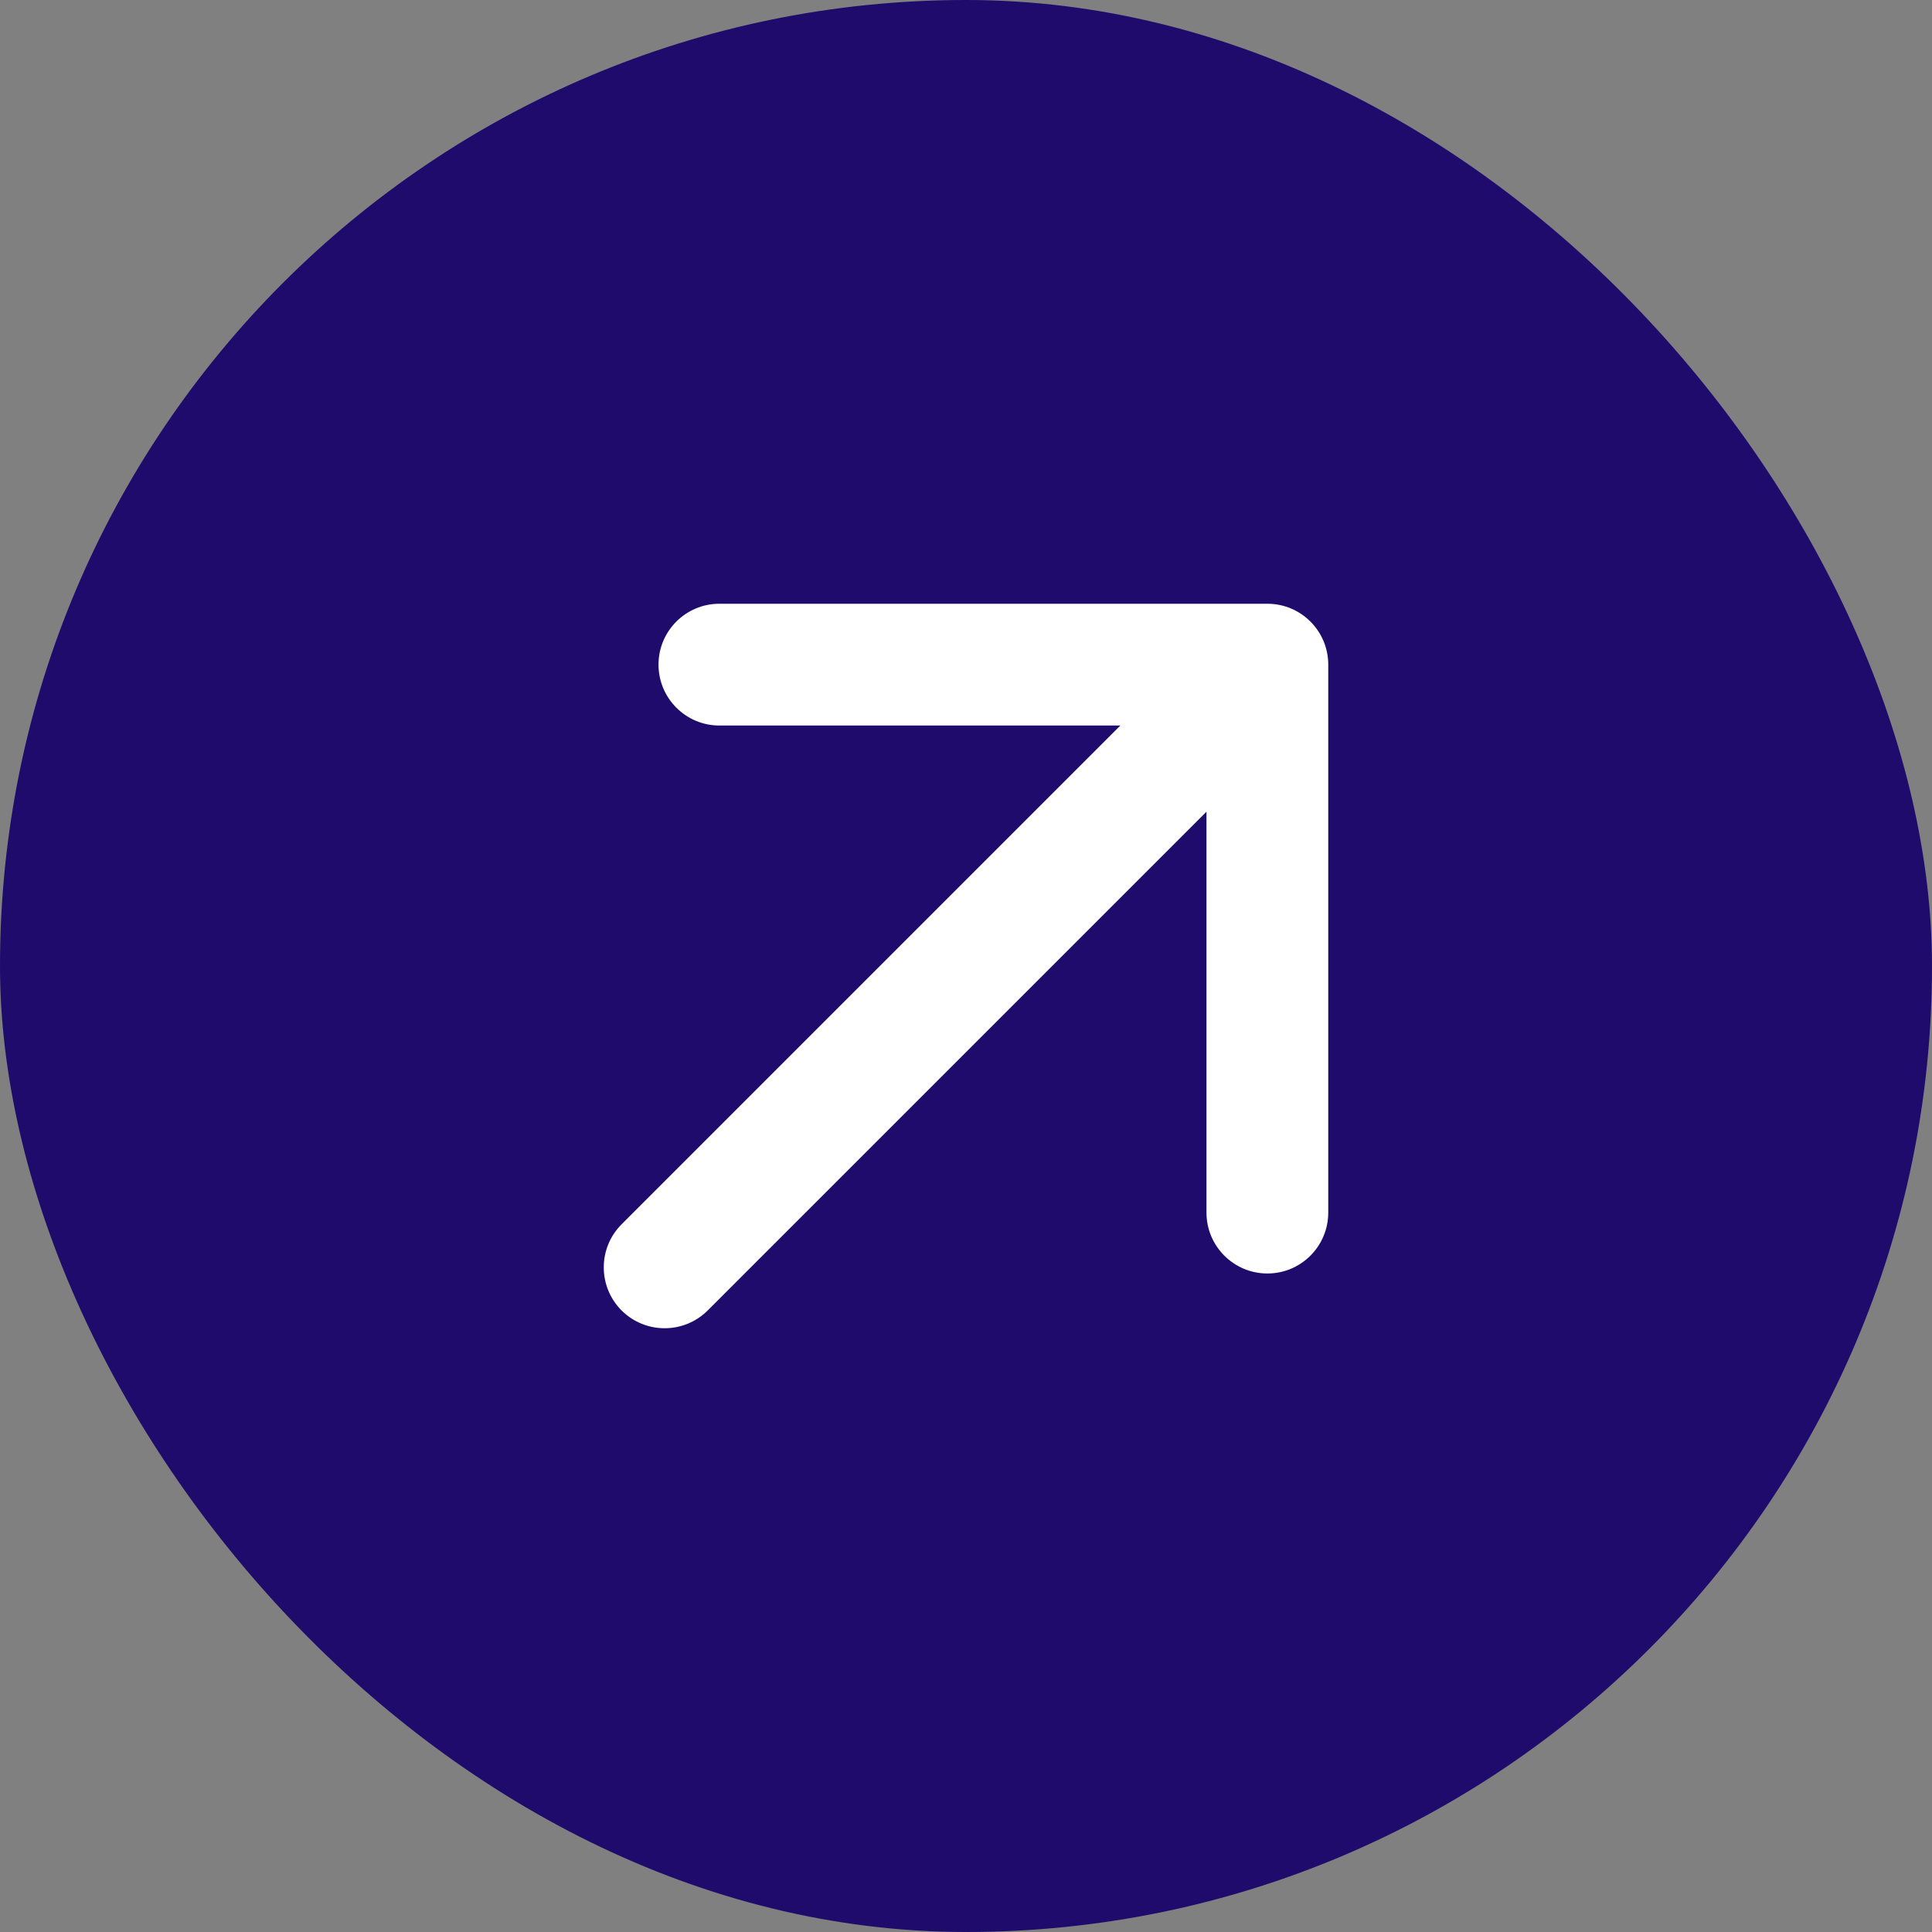
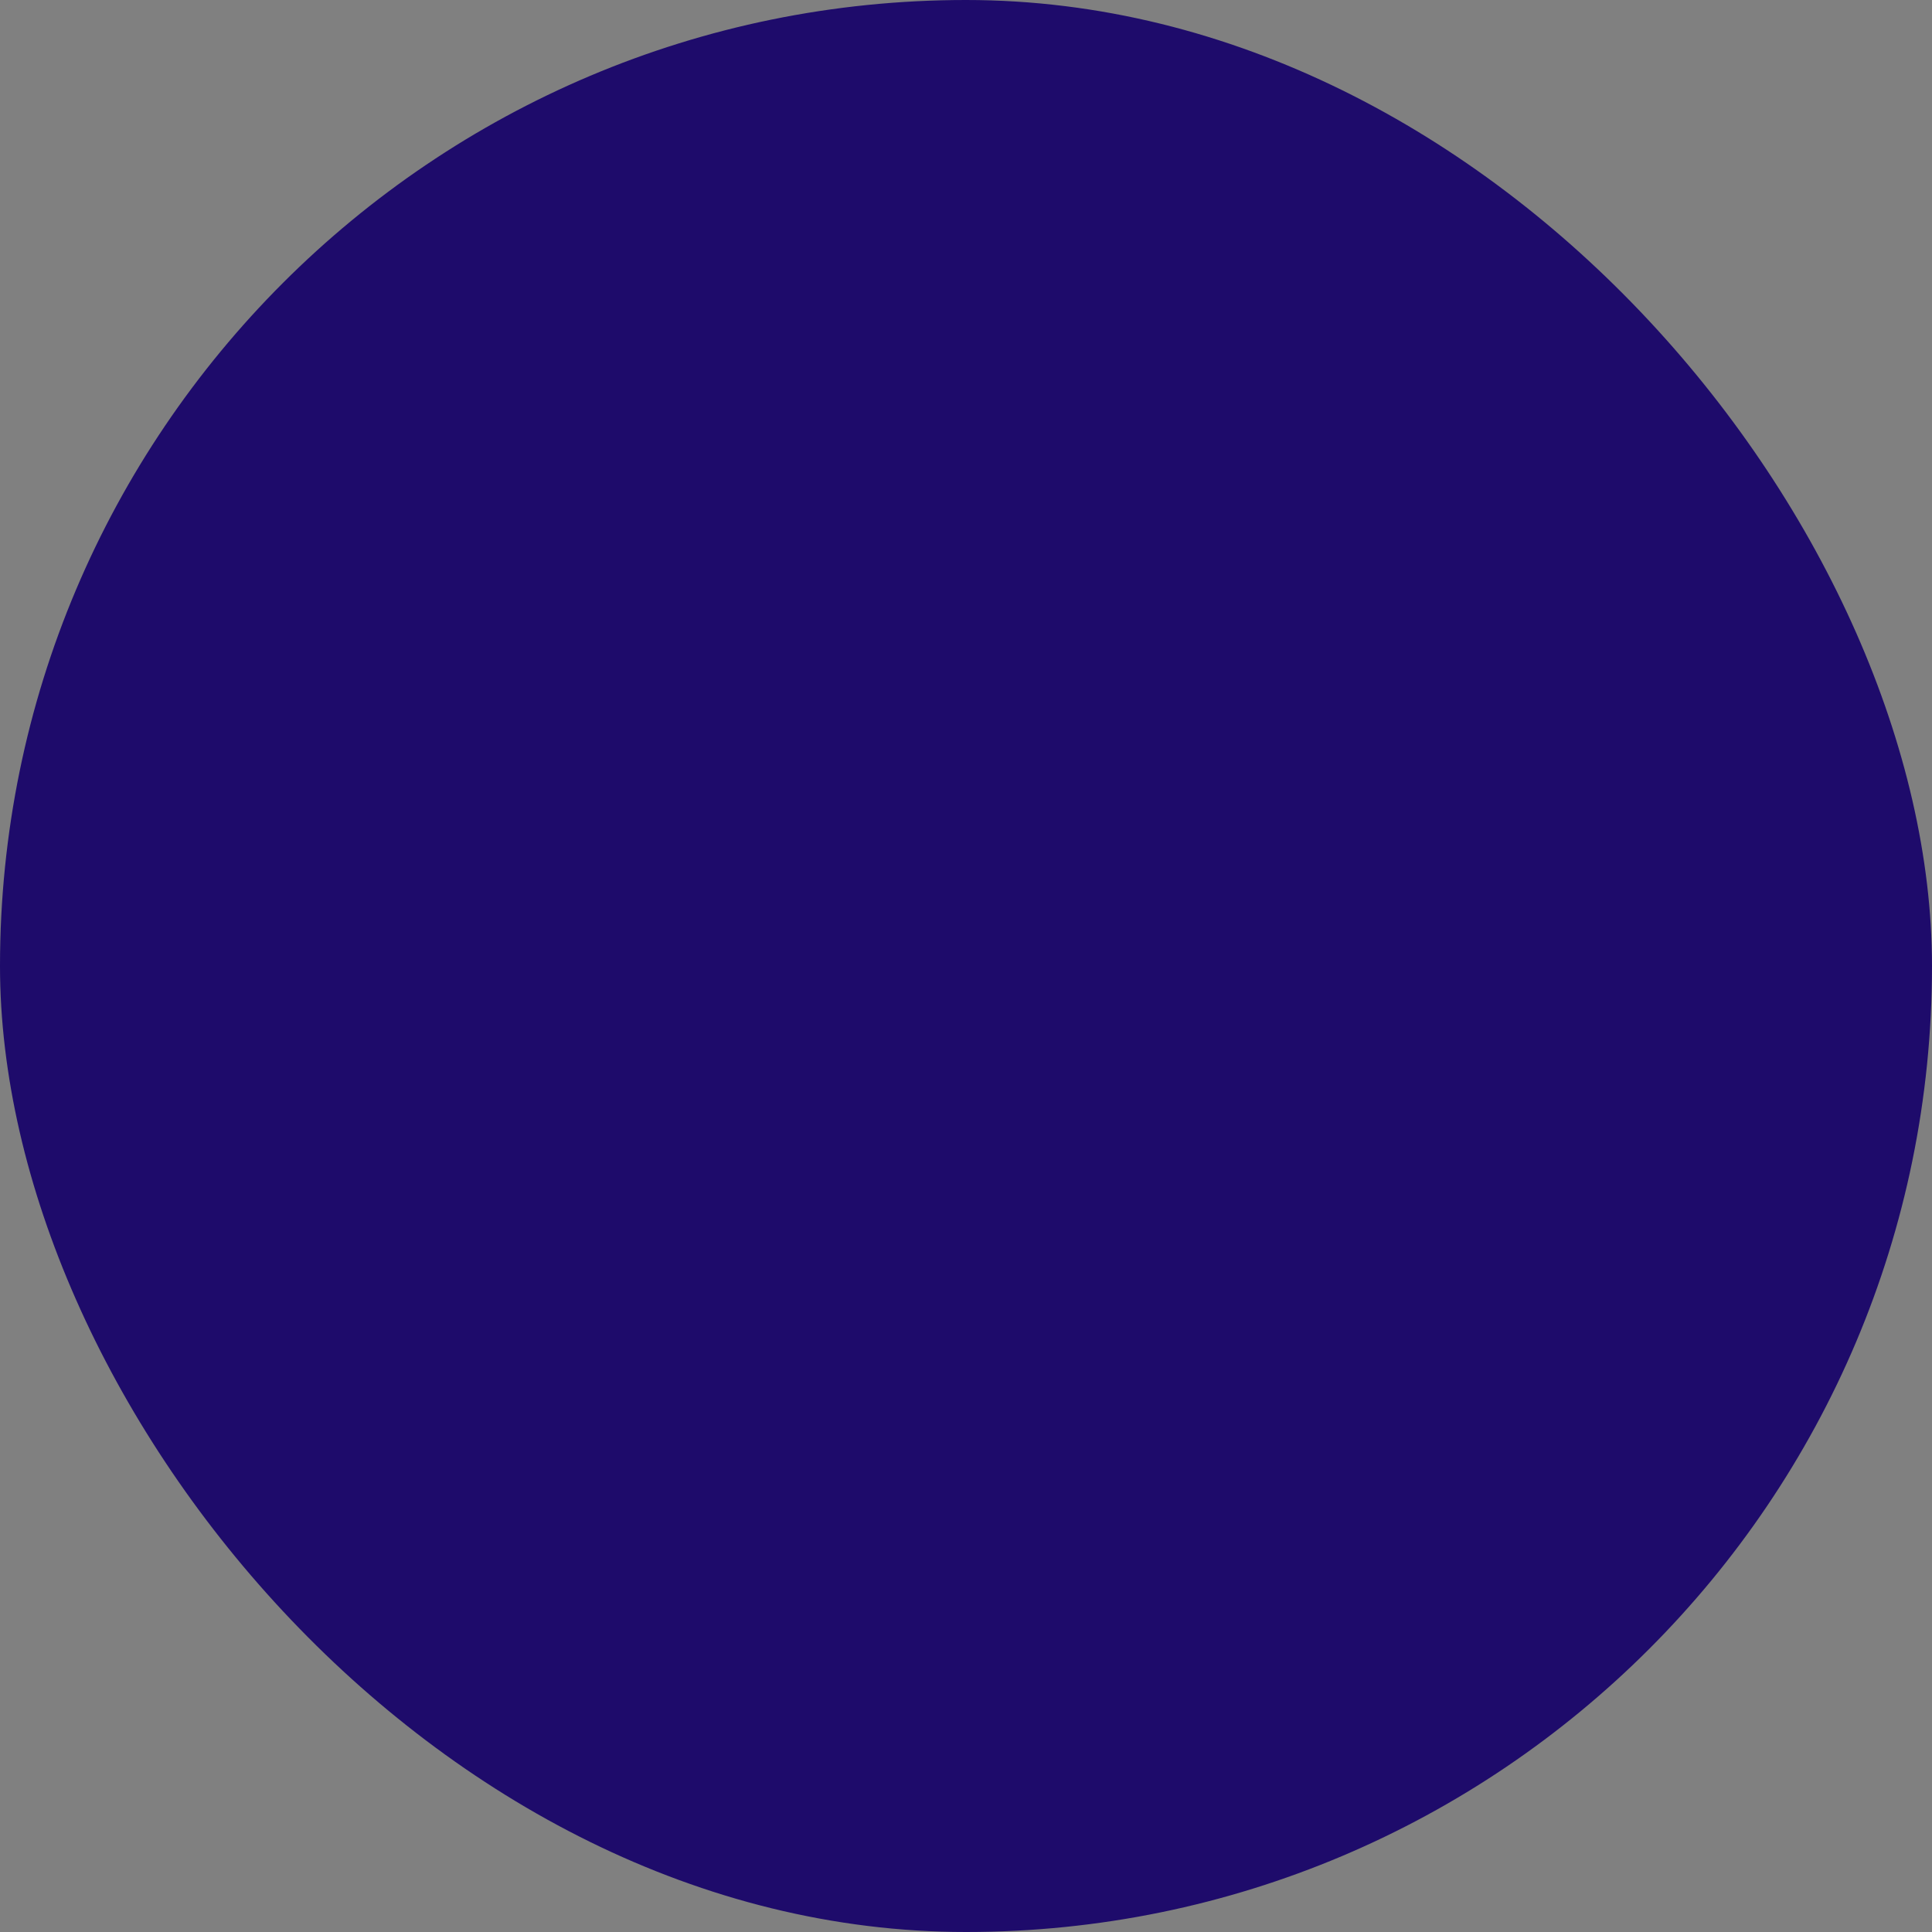
<svg xmlns="http://www.w3.org/2000/svg" width="32" height="32" viewBox="0 0 32 32" fill="none">
  <rect x="0" y="0" width="32" height="32" fill="#808080" stroke="none" />
  <rect width="32" height="32" rx="16" fill="#1E0B6B" />
-   <path d="M10.295 20.279C9.902 20.672 9.902 21.311 10.295 21.705C10.689 22.098 11.328 22.098 11.722 21.705L10.295 20.279ZM22 11.008C22 10.451 21.549 10 20.992 10L11.915 10C11.359 10 10.907 10.451 10.907 11.008C10.907 11.565 11.359 12.017 11.915 12.017H19.983V20.084C19.983 20.641 20.435 21.093 20.992 21.093C21.549 21.093 22 20.641 22 20.084V11.008ZM11.722 21.705L21.705 11.722L20.279 10.295L10.295 20.279L11.722 21.705Z" fill="white" />
</svg>